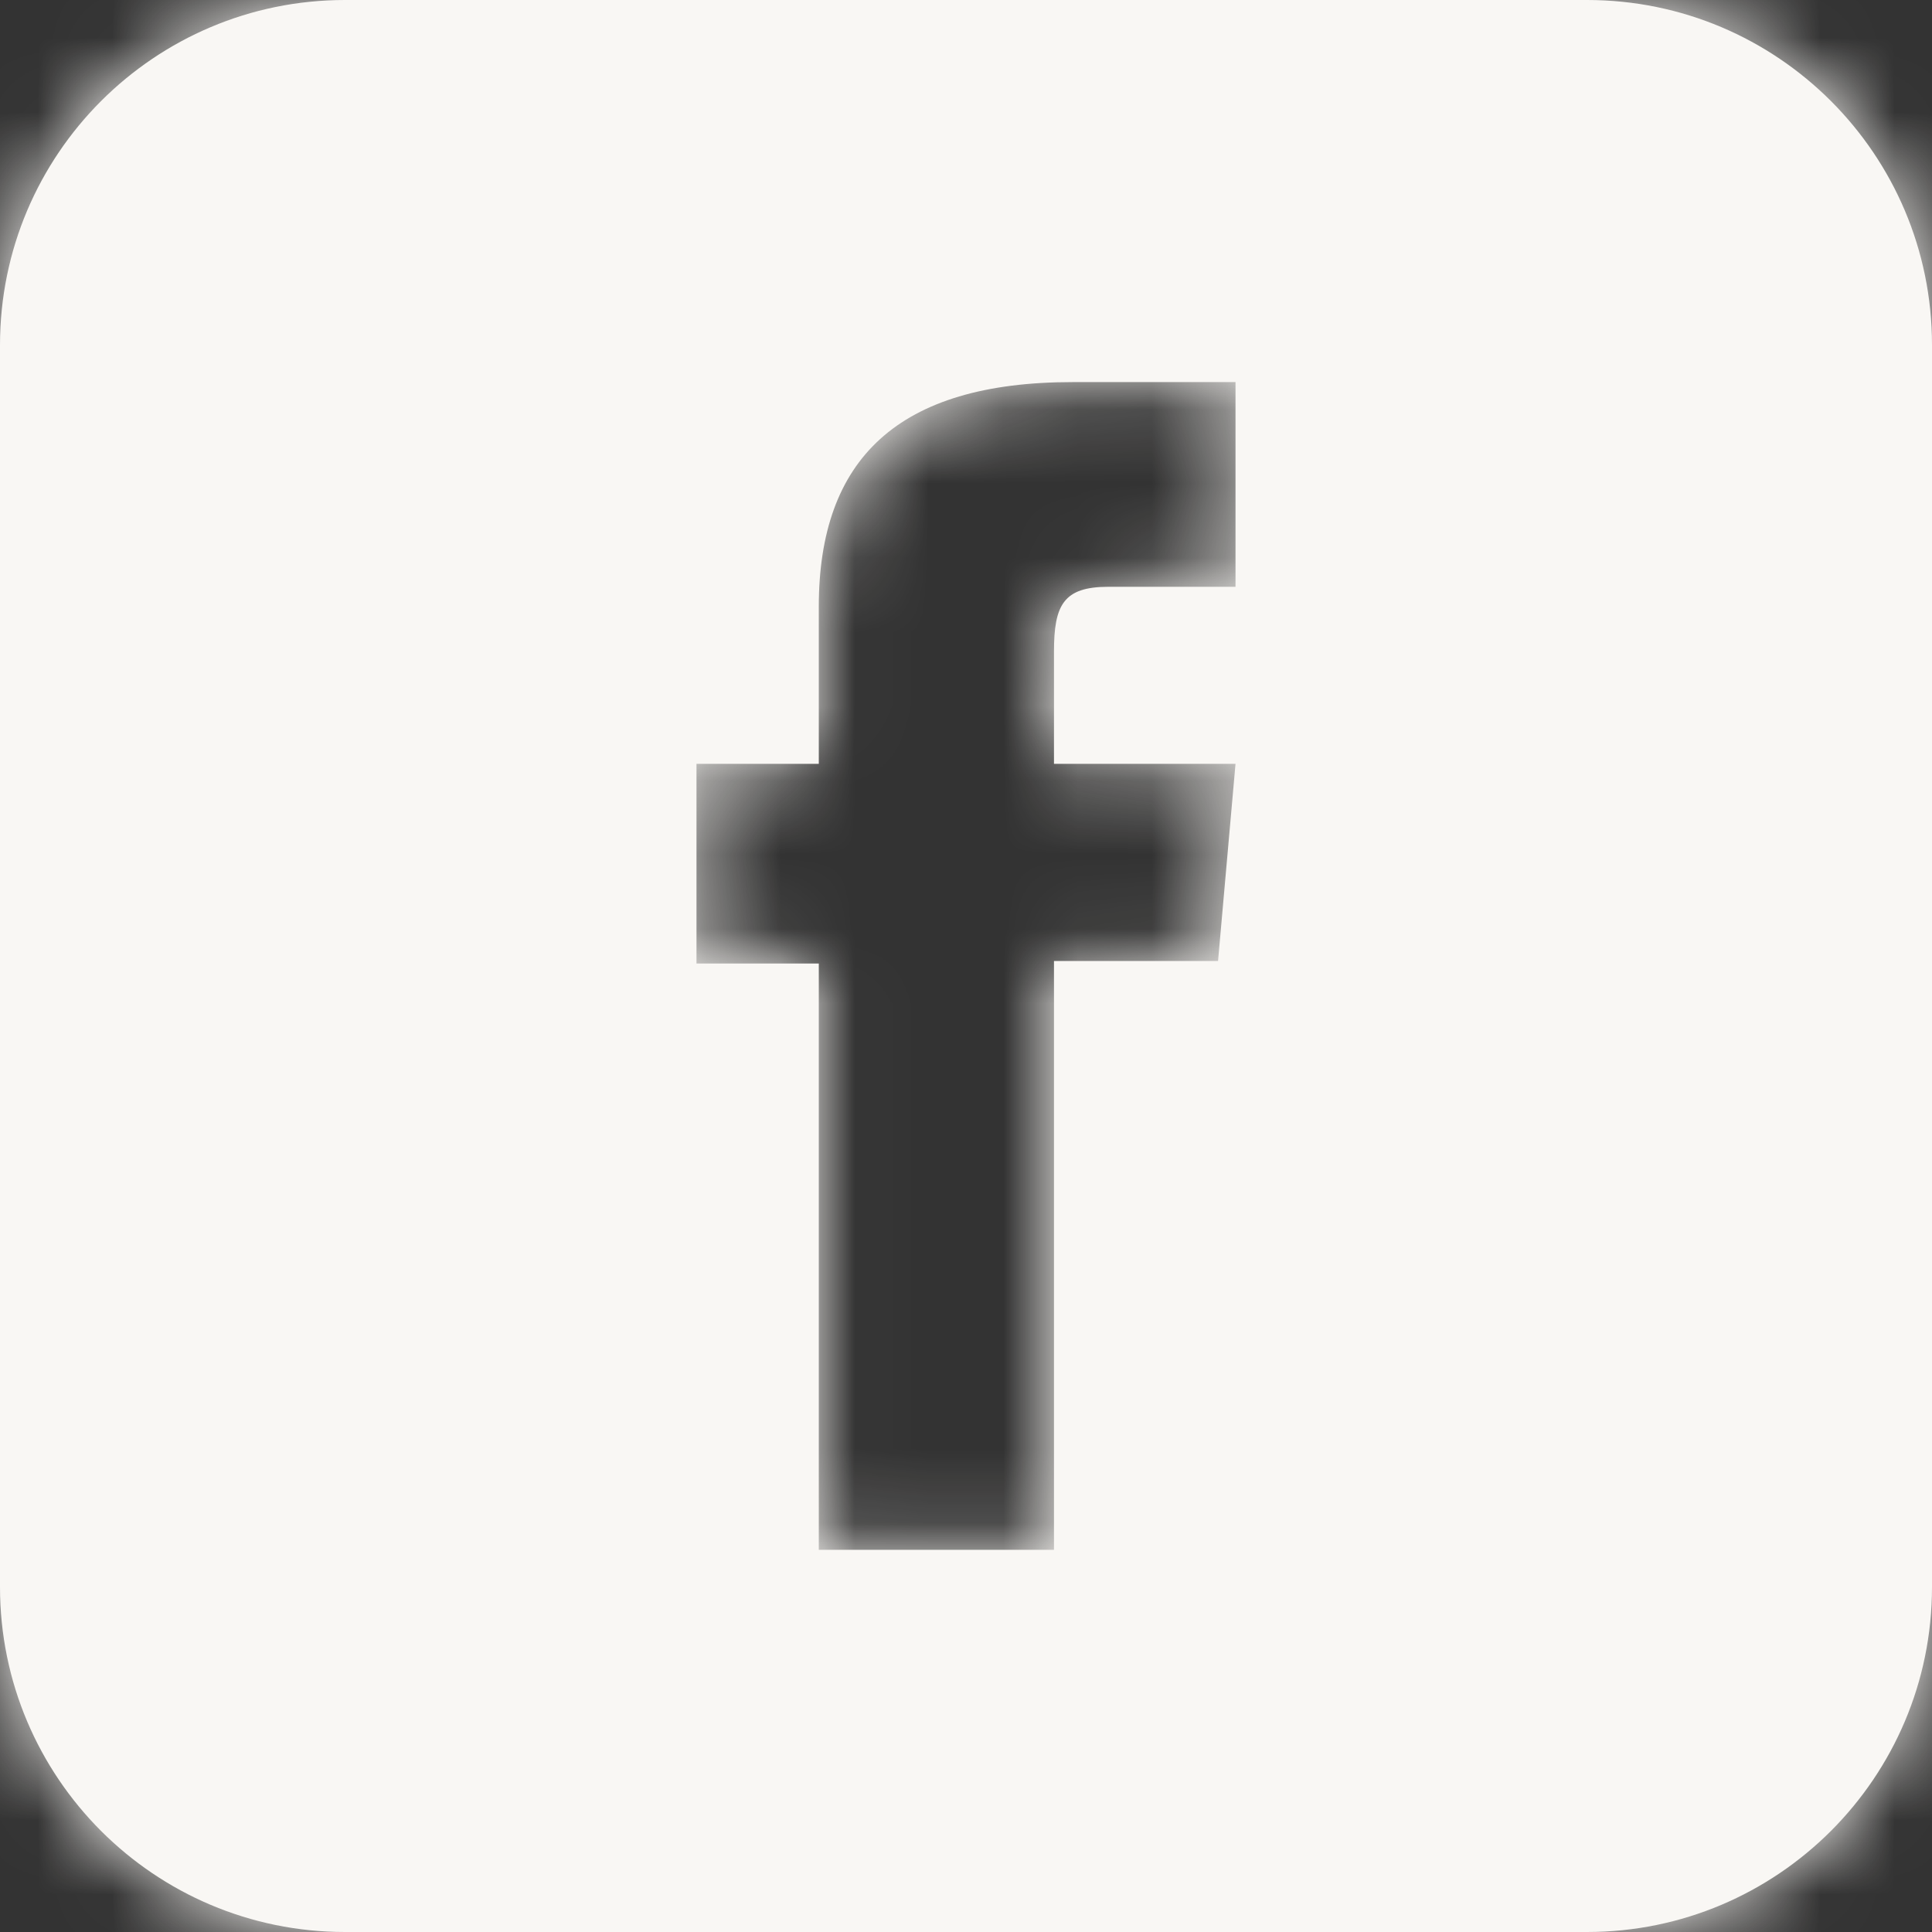
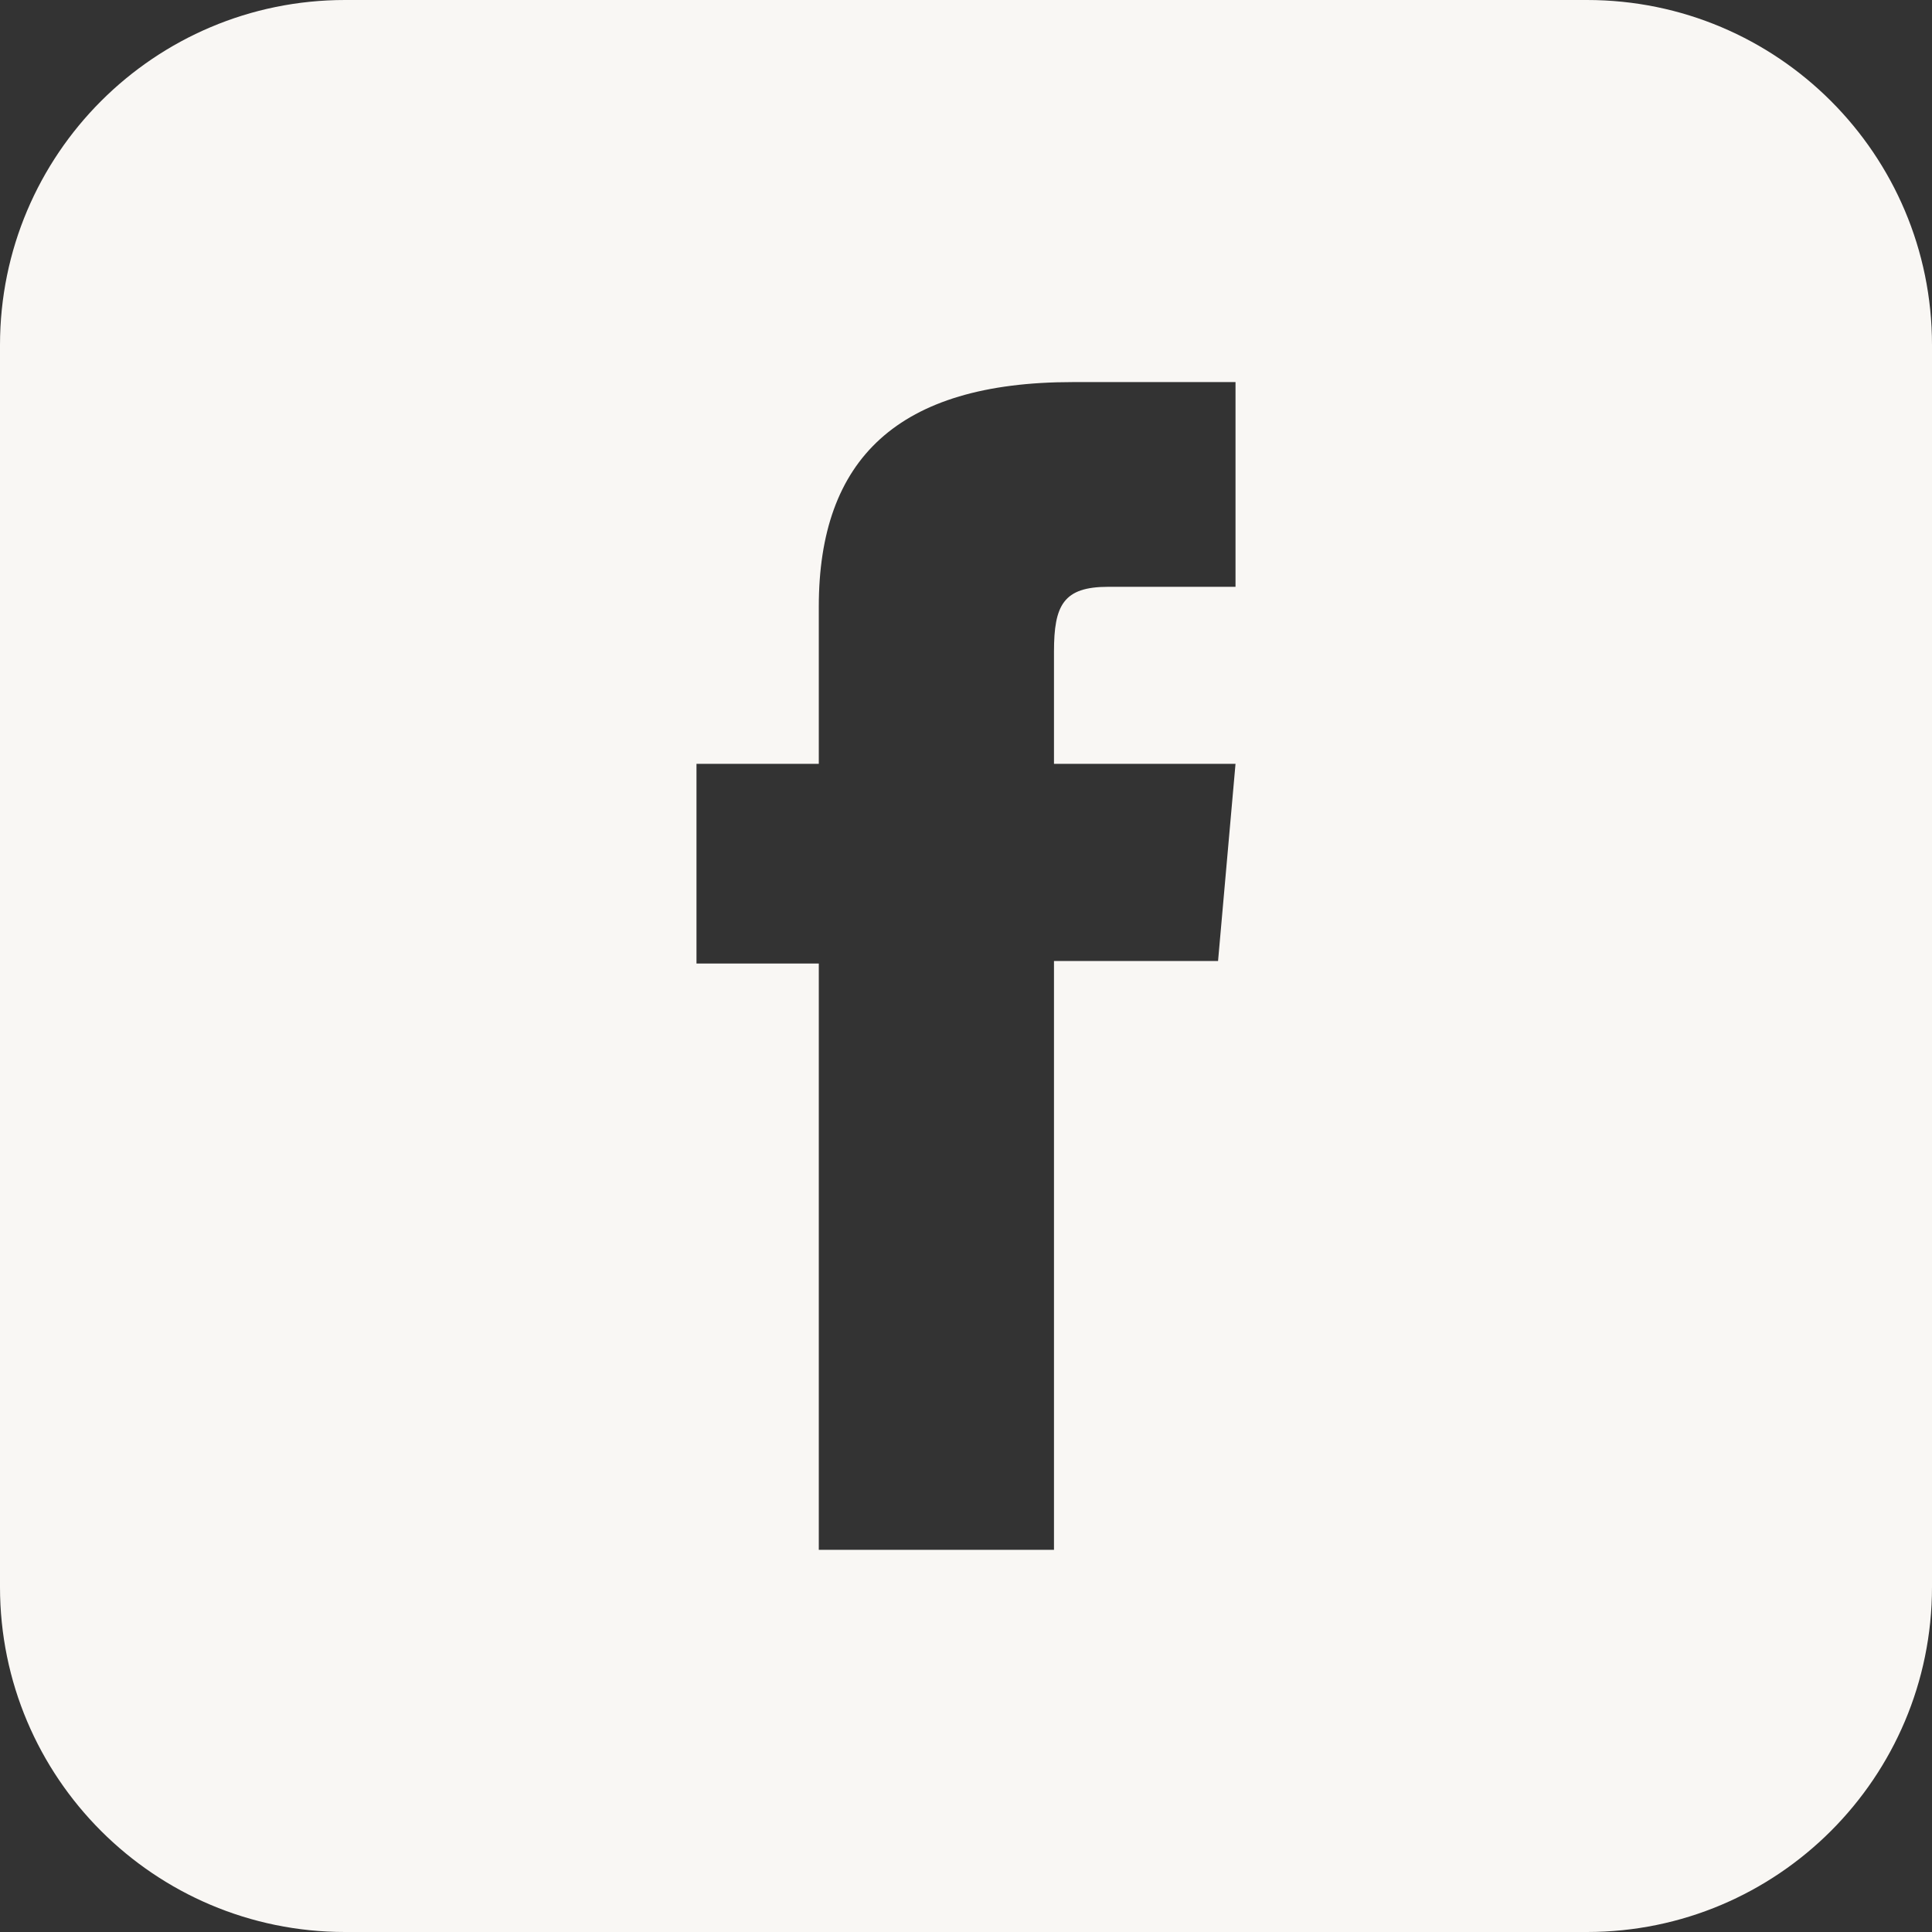
<svg xmlns="http://www.w3.org/2000/svg" xmlns:xlink="http://www.w3.org/1999/xlink" width="26" height="26" viewBox="0 0 26 26">
  <rect x="0" y="0" width="26" height="26" fill="#333333" stroke="none" />
  <defs>
    <path id="prefix__a" d="M21.357 0C23.921 0 26 2.078 26 4.643v16.714C26 23.921 23.921 26 21.357 26H4.643C2.079 26 0 23.921 0 21.357V4.643C0 2.078 2.08 0 4.643 0zm-4.73 5.142h-2.191c-2.355 0-3.417 1.037-3.417 3.022v2.115H9.373v2.688h1.646v7.89h3.165v-7.924h2.208l.235-2.654h-2.443V8.77c0-.626.126-.873.73-.873h1.713V5.142z" />
  </defs>
  <g fill="none" fill-rule="evenodd">
    <mask id="prefix__b" fill="#fff">
      <use xlink:href="#prefix__a" />
    </mask>
    <use fill="#F9F7F4" xlink:href="#prefix__a" />
    <g fill="#F9F7F4" mask="url(#prefix__b)">
-       <path d="M0 0H100V100H0z" transform="translate(-37 -44.671)" />
-     </g>
+       </g>
  </g>
</svg>